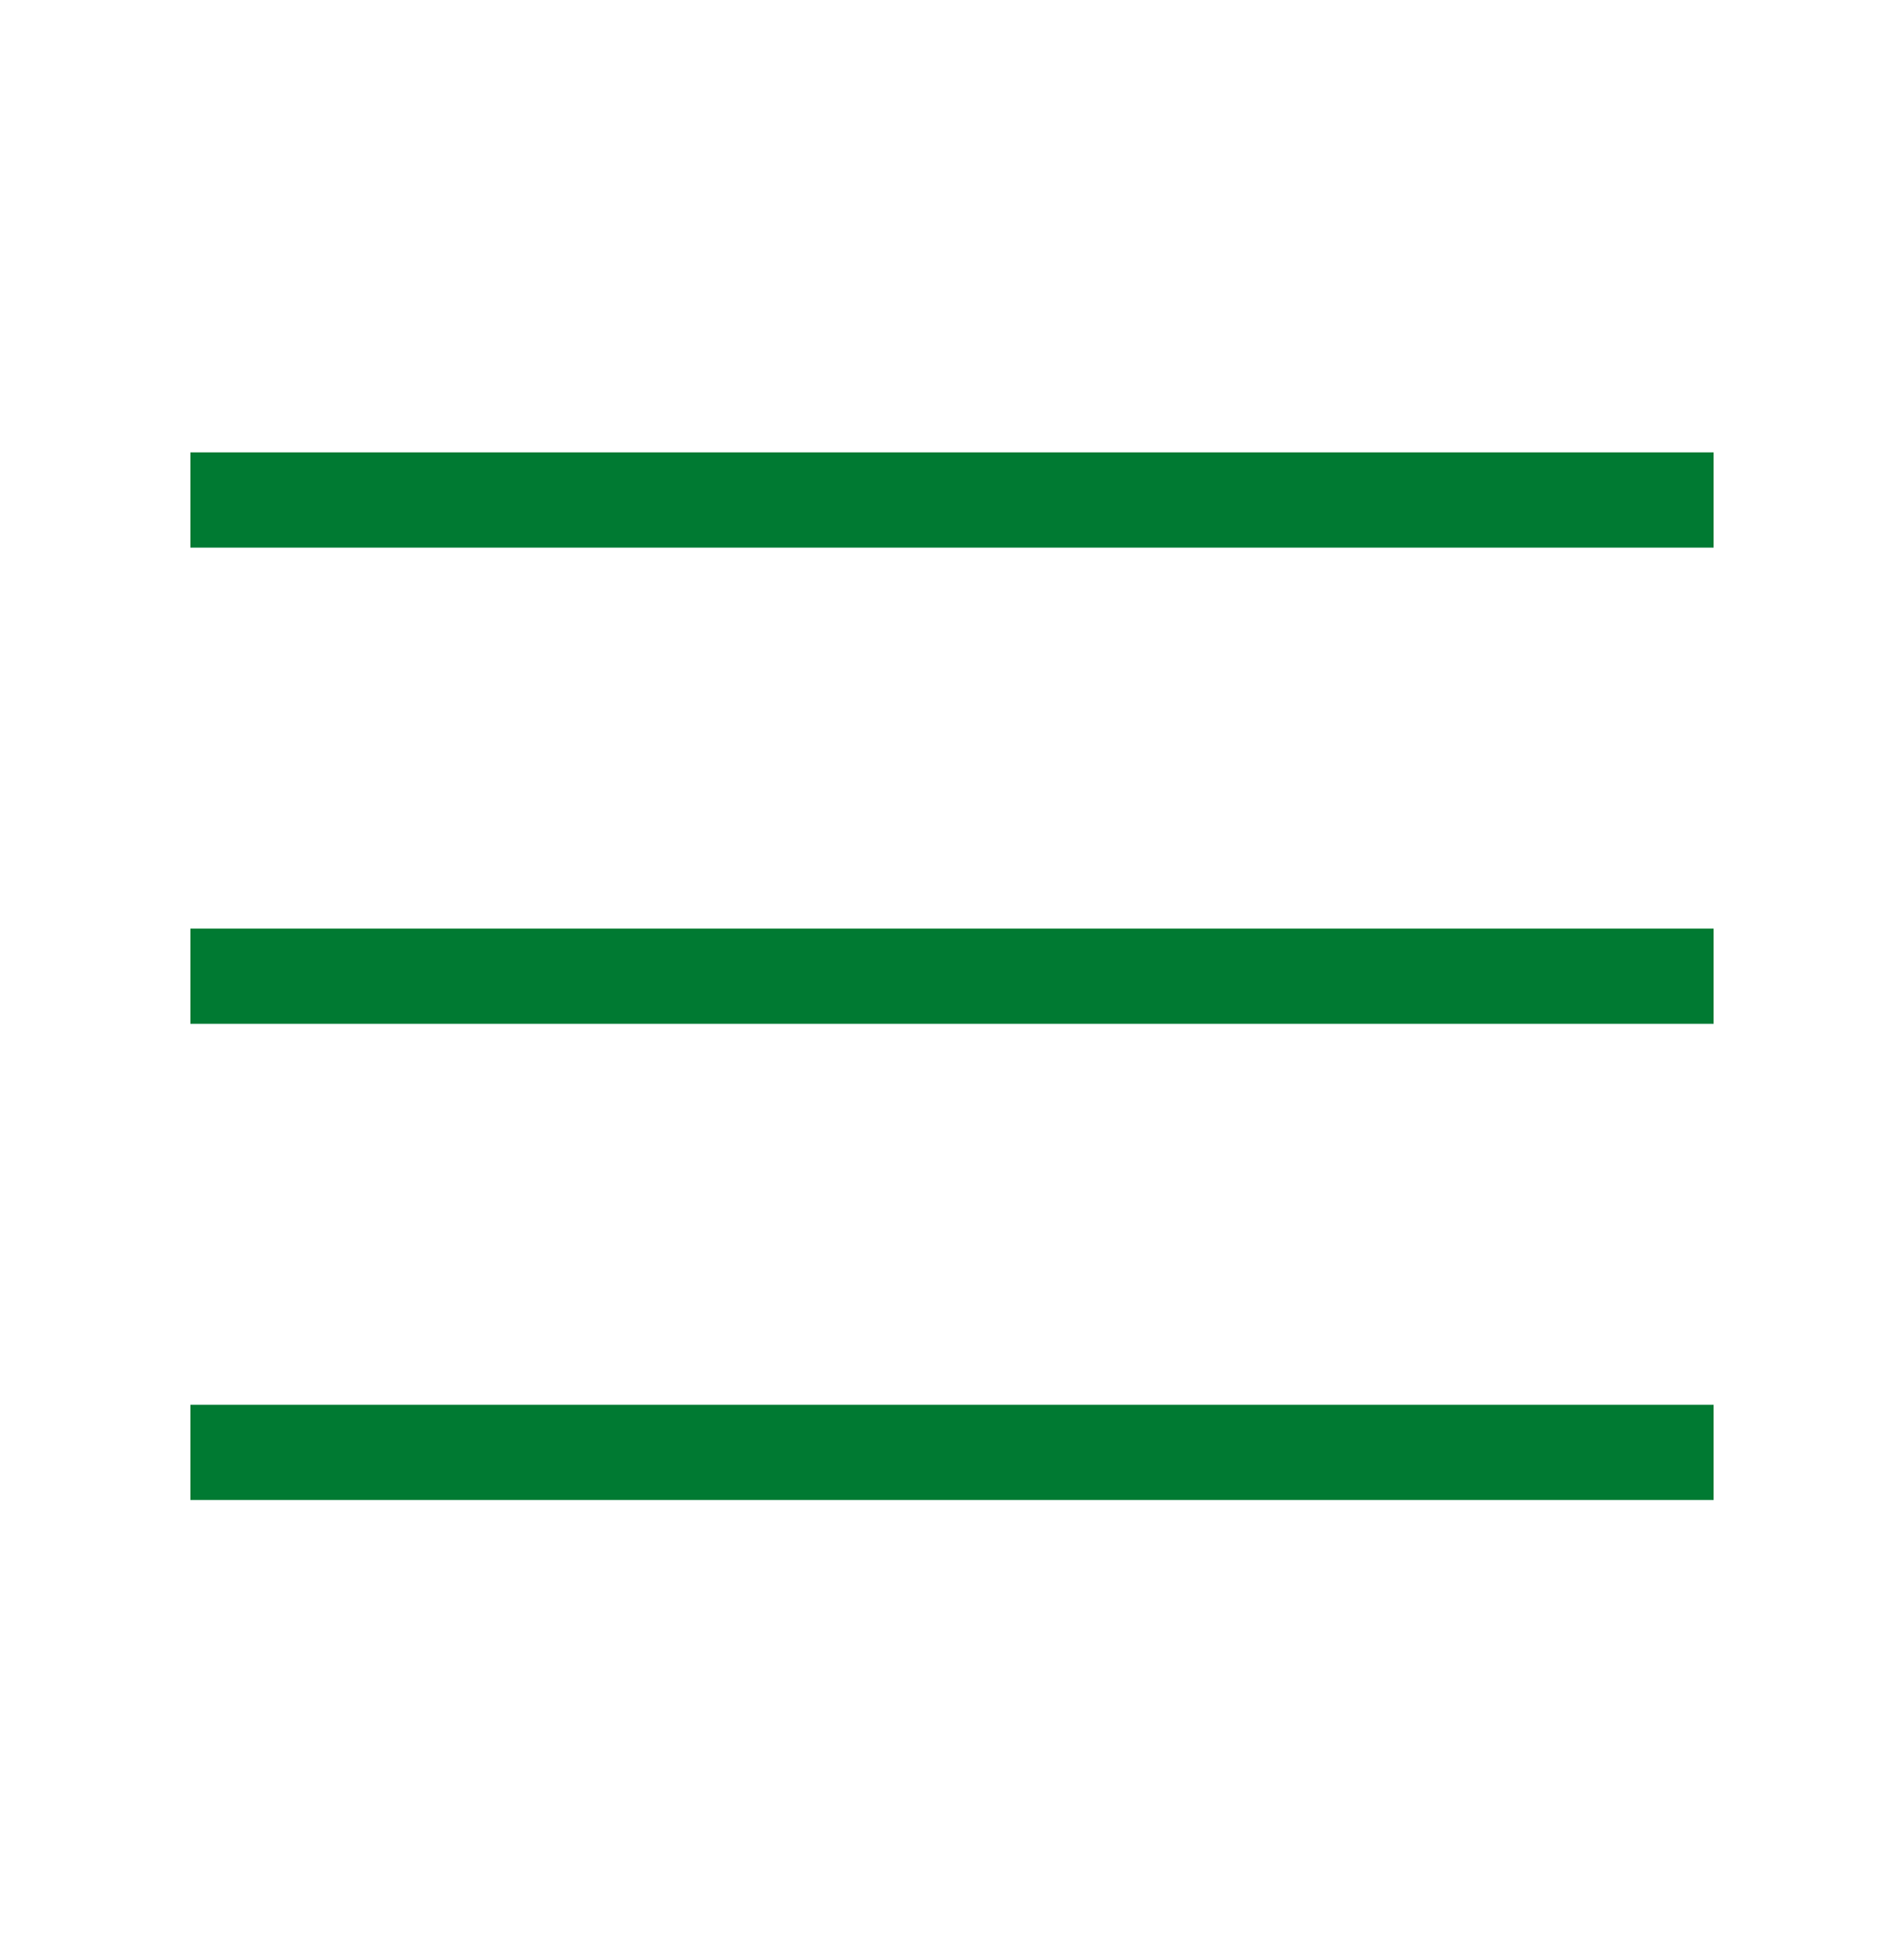
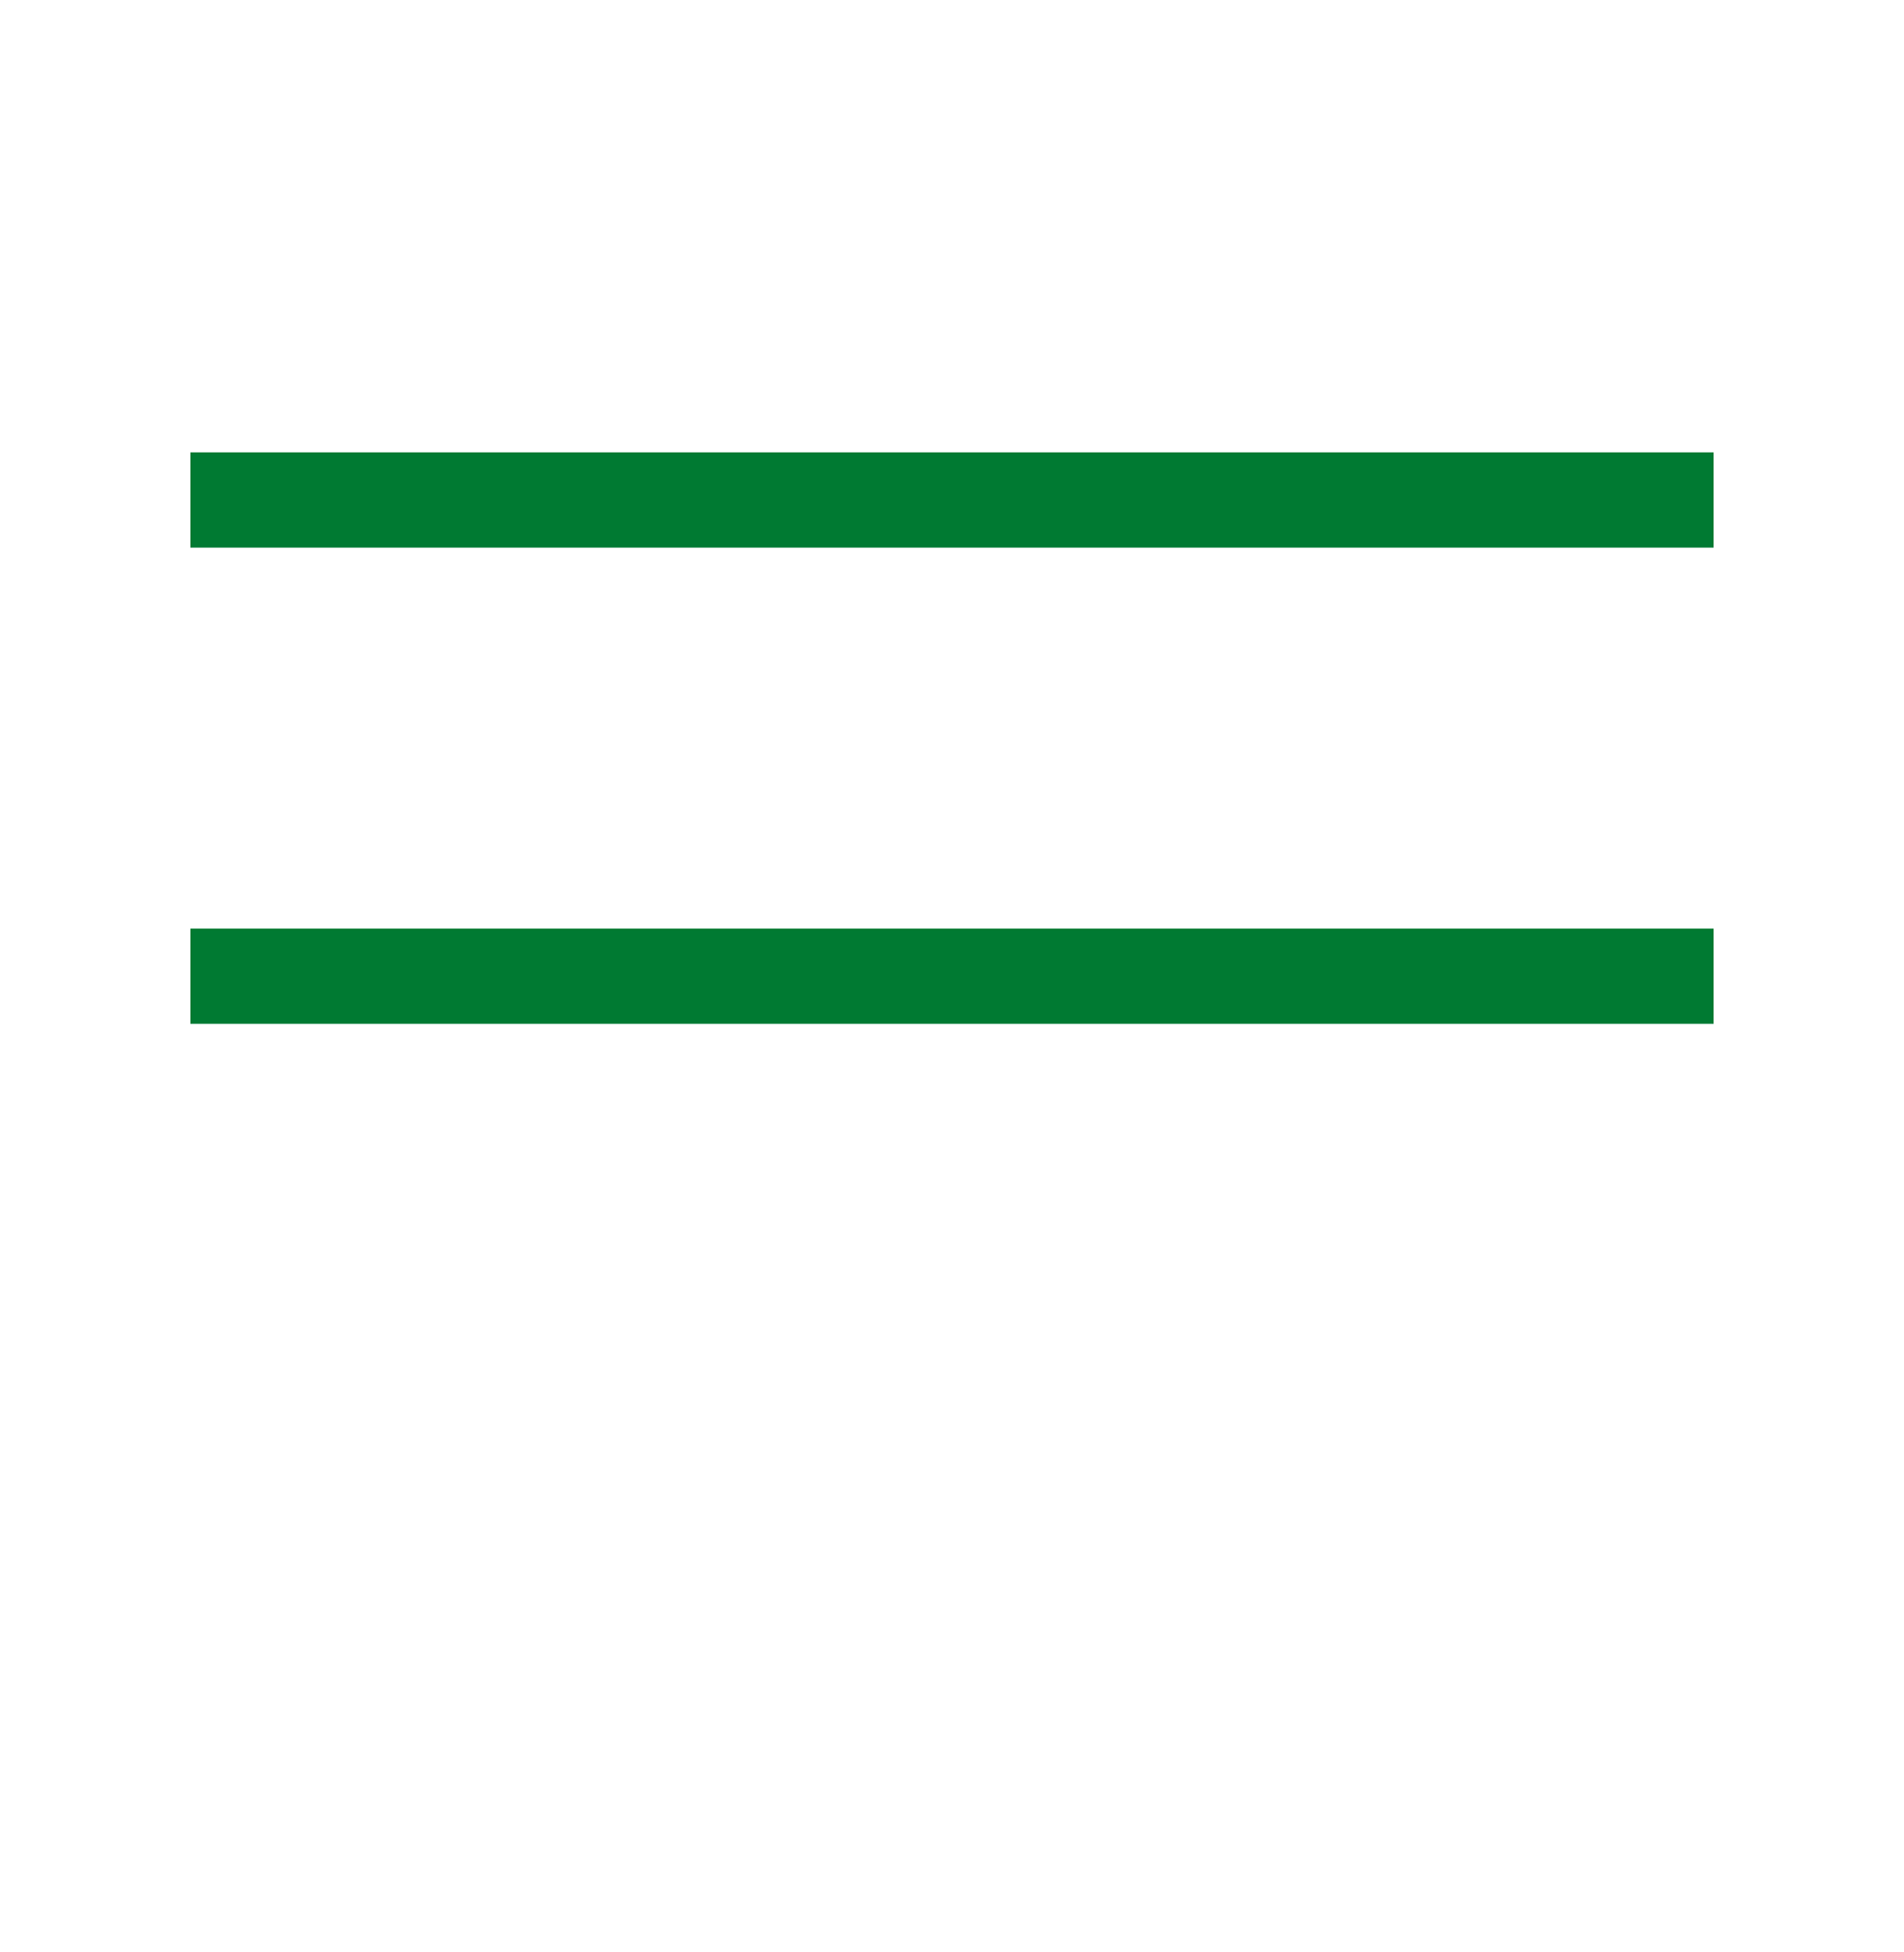
<svg xmlns="http://www.w3.org/2000/svg" width="40" height="41" viewBox="0 0 40 41" fill="none">
  <path d="M5 20.5H35" stroke="#007A32" stroke-width="2" stroke-linecap="square" stroke-linejoin="round" />
  <path d="M5 10.5H35" stroke="#007A32" stroke-width="2" stroke-linecap="square" stroke-linejoin="round" />
-   <path d="M5 30.5H35" stroke="#007A32" stroke-width="2" stroke-linecap="square" stroke-linejoin="round" />
</svg>